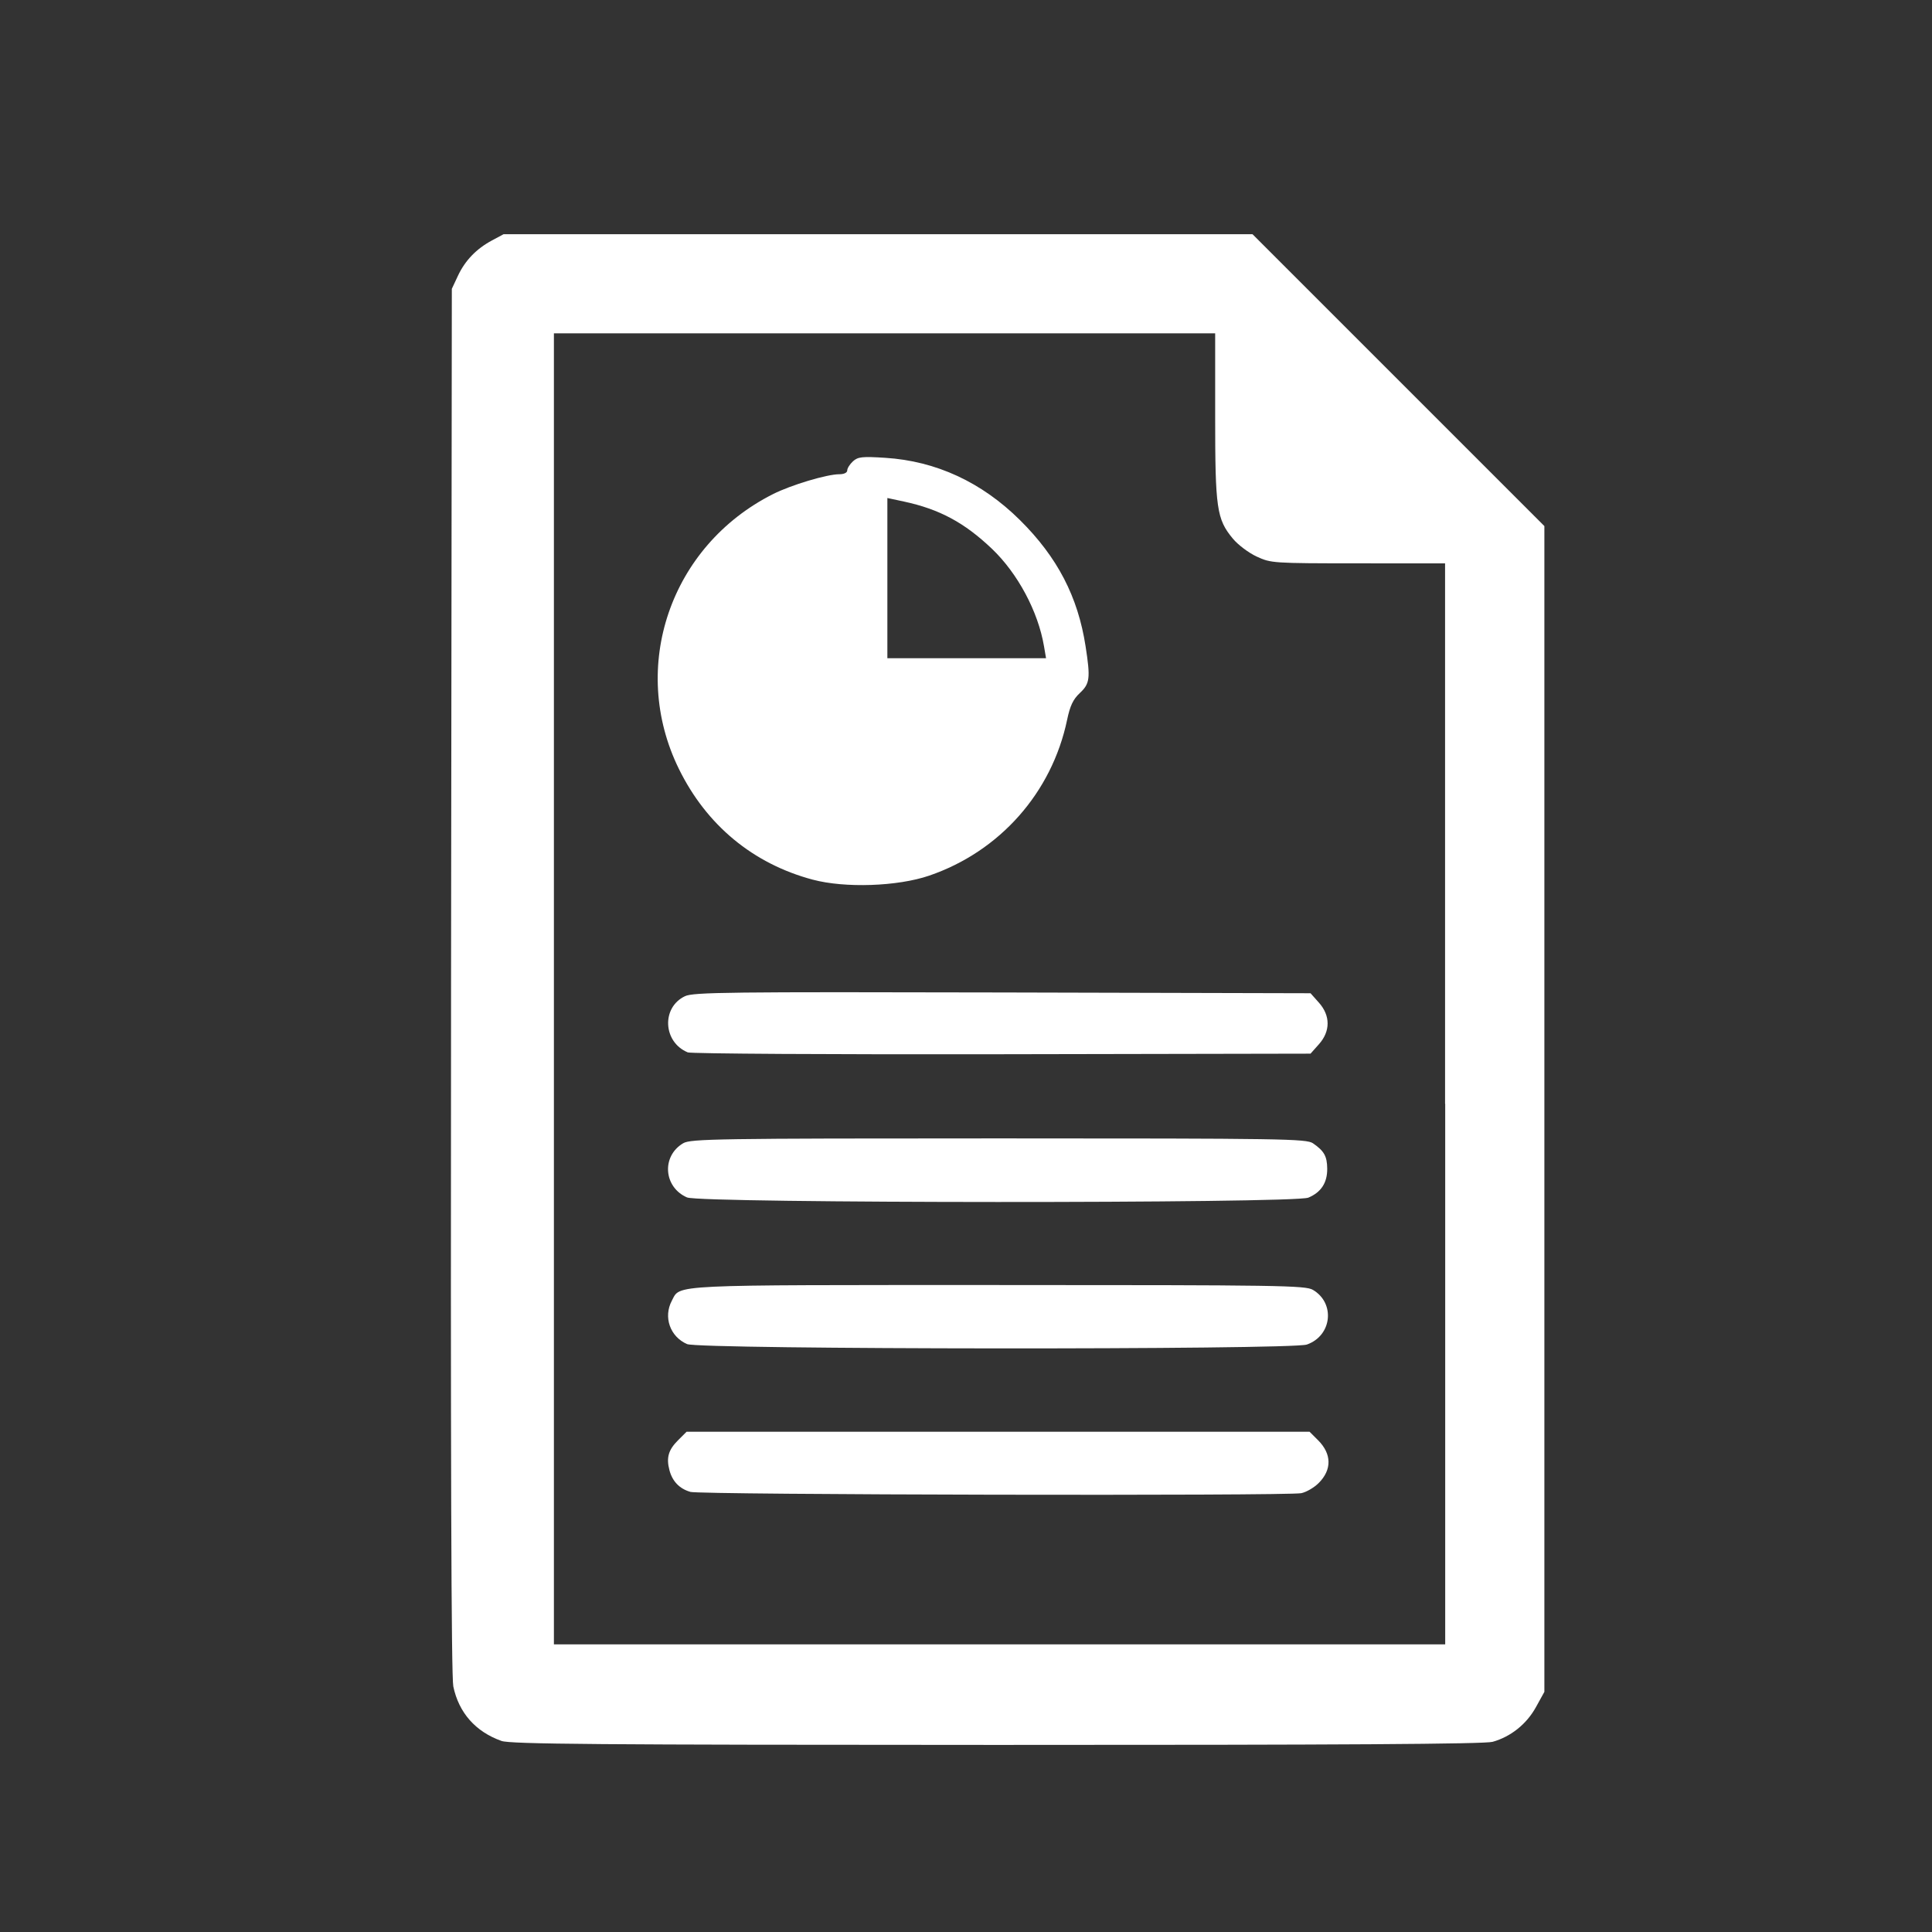
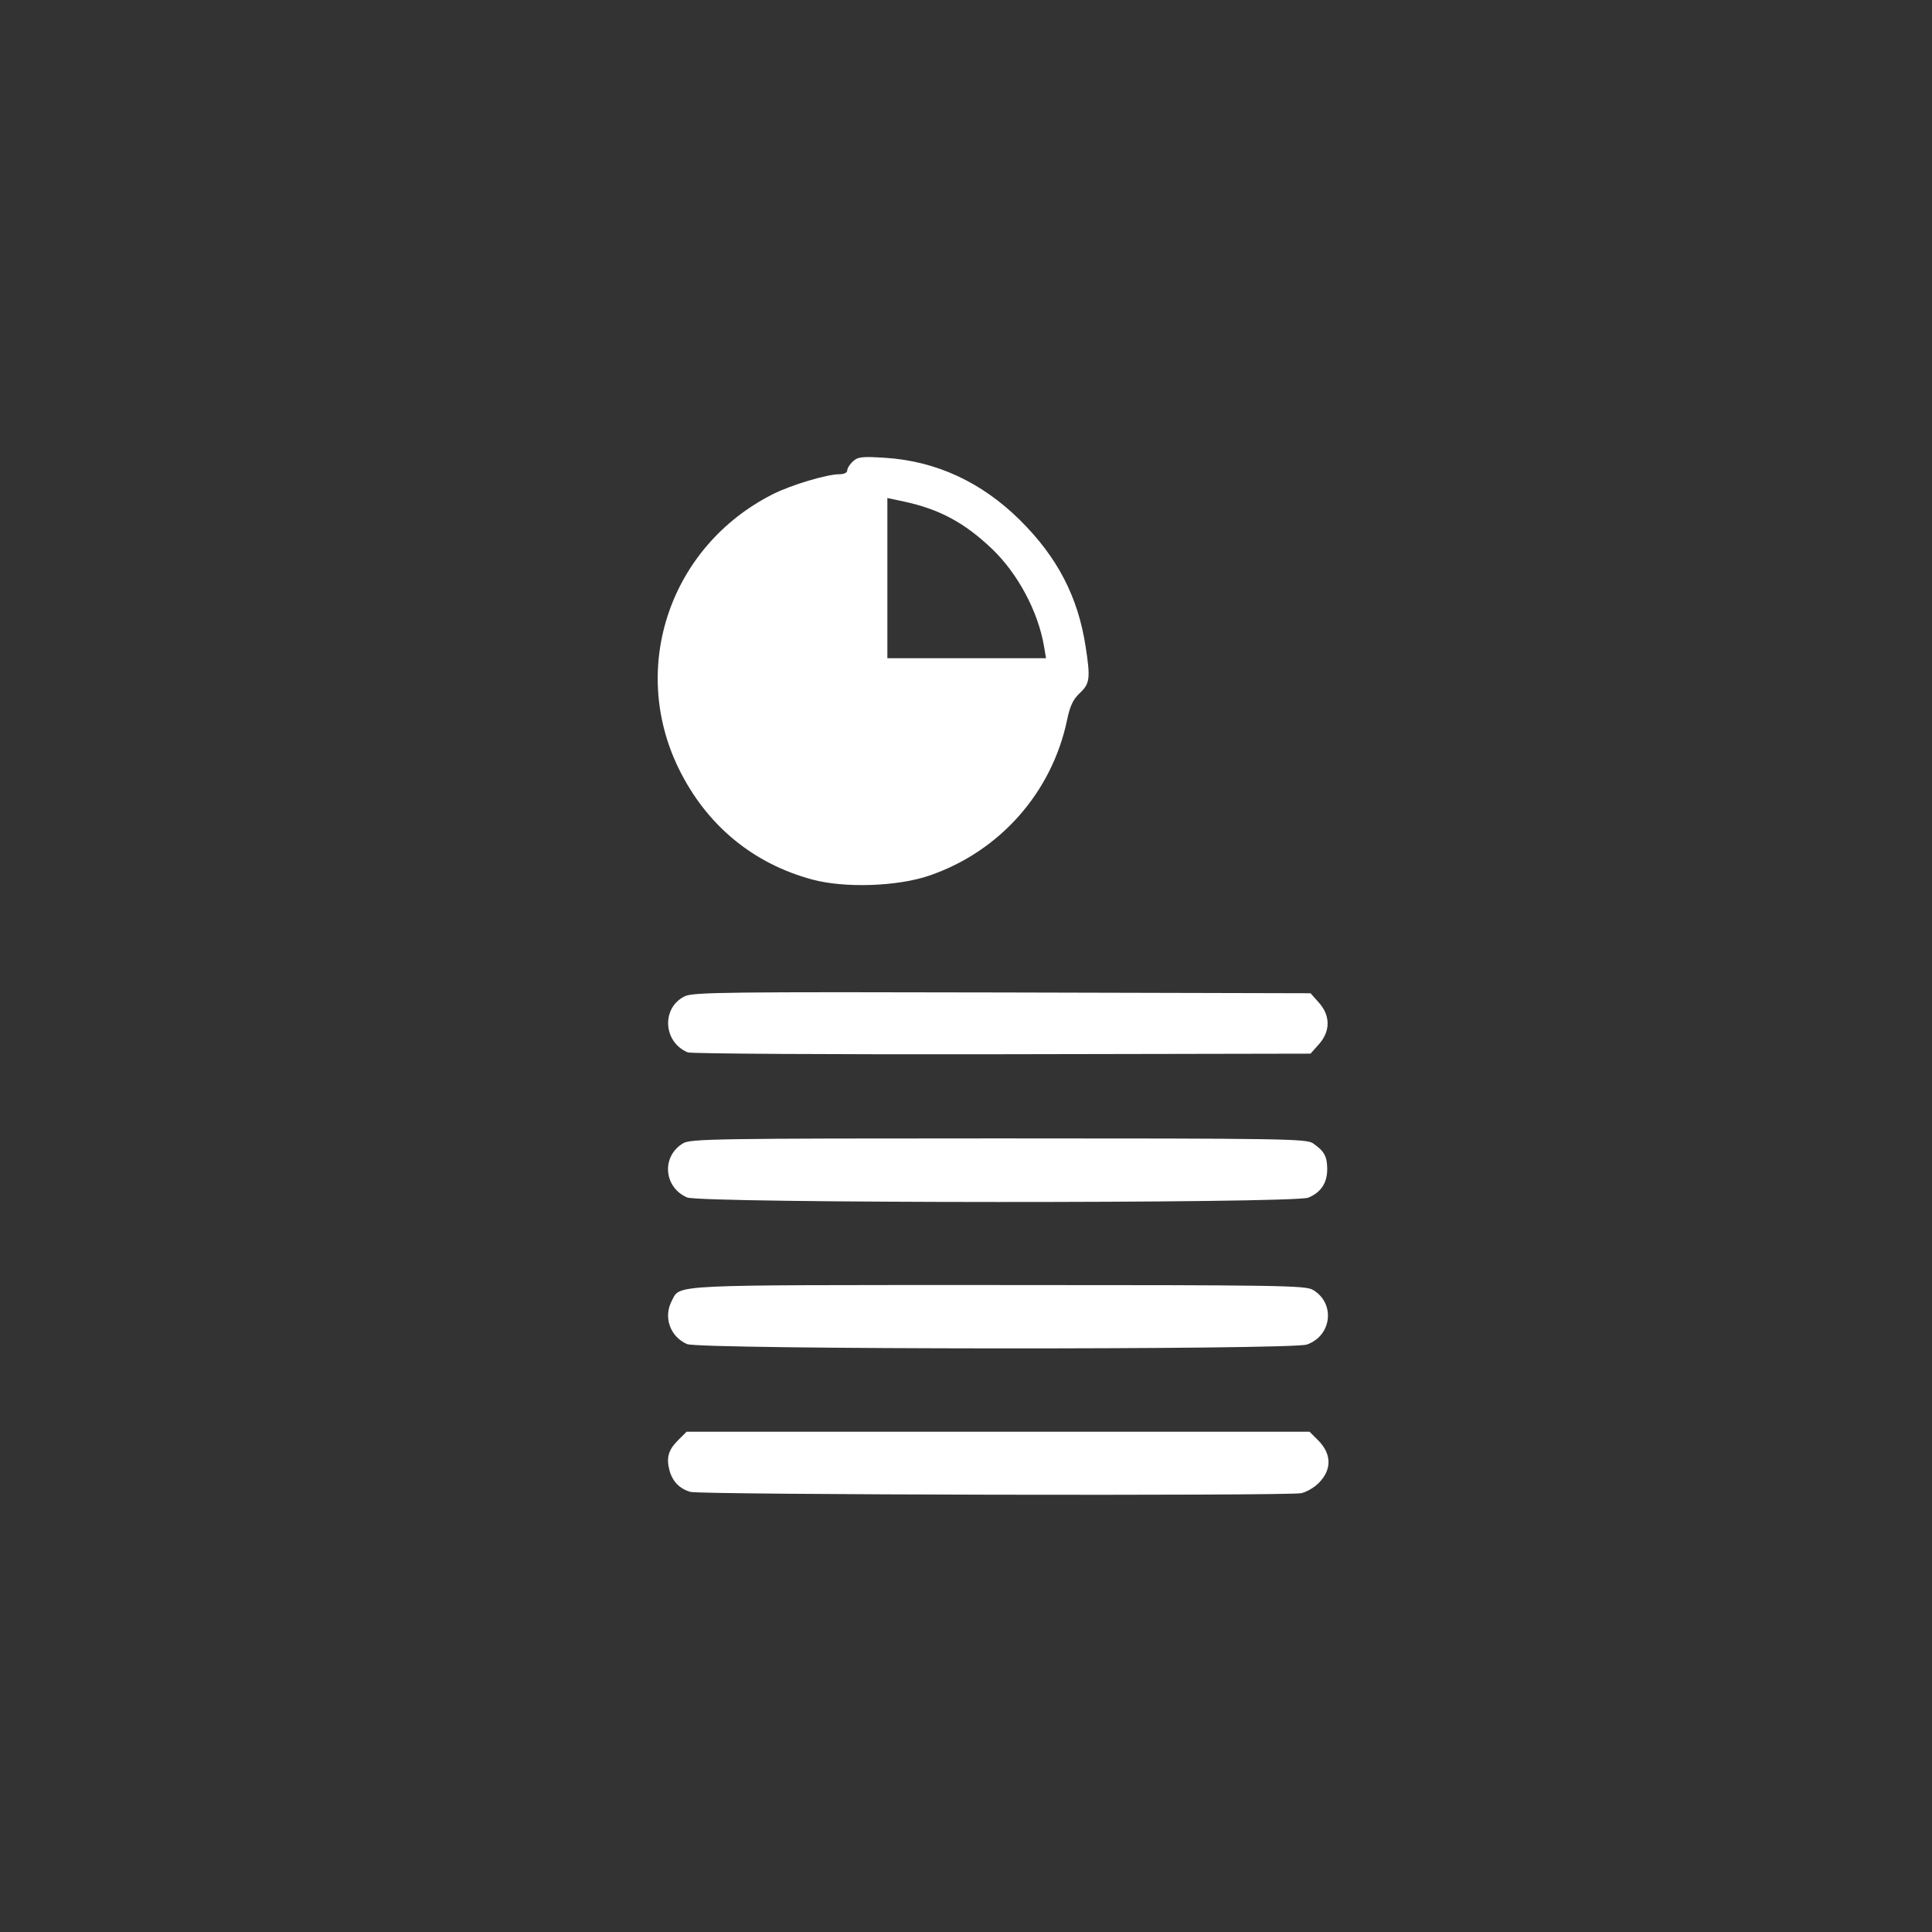
<svg xmlns="http://www.w3.org/2000/svg" xmlns:ns1="http://www.inkscape.org/namespaces/inkscape" xmlns:ns2="http://sodipodi.sourceforge.net/DTD/sodipodi-0.dtd" width="30" height="30" id="svg2" version="1.1" ns1:version="0.48.4 r9939" ns2:docname="report_black.svg">
  <rect width="100%" height="100%" fill="#333333" stroke="none" />
  <defs id="defs4" />
  <ns2:namedview id="base" pagecolor="#ffffff" bordercolor="#666666" borderopacity="1.0" ns1:pageopacity="0.0" ns1:pageshadow="2" ns1:zoom="11.2" ns1:cx="17.556601" ns1:cy="9.6643309" ns1:document-units="px" ns1:current-layer="layer7" showgrid="false" ns1:window-width="1300" ns1:window-height="806" ns1:window-x="135" ns1:window-y="57" ns1:window-maximized="0" />
  <g ns1:label="Layer 1" ns1:groupmode="layer" id="layer1" transform="translate(0,-1022.362)" style="display:none">
    <g id="g4643" transform="matrix(0.073,0,0,0.073,3.745,1025.964)">
      <g id="g4593">
-         <path id="path4595" d="m 131.677,138.71 c 22.919,0 41.807,-17.567 43.921,-39.943 2.114,-0.439 3.704,-2.312 3.704,-4.556 0,-26.053 -21.195,-47.248 -47.249,-47.248 -2.244,0 -4.116,1.589 -4.555,3.703 -22.376,2.113 -39.945,20.999 -39.945,43.919 0,24.33 19.794,44.125 44.124,44.125 z m 5.031,-82.155 c 17.207,2.114 30.888,15.796 33.003,33.002 H 136.708 V 56.555 z" ns1:connector-curvature="0" />
-         <path id="path4597" d="m 89.648,167.236 c 0,3.855 3.125,6.98 6.981,6.98 h 126.586 c 3.856,0 6.981,-3.126 6.981,-6.98 0,-3.855 -3.125,-6.981 -6.981,-6.981 H 96.629 c -3.856,0 -6.981,3.126 -6.981,6.981 z" ns1:connector-curvature="0" />
        <path id="path4599" d="M 223.215,191.17 H 96.629 c -3.855,0 -6.981,3.125 -6.981,6.981 0,3.855 3.125,6.981 6.981,6.981 h 126.586 c 3.856,0 6.981,-3.126 6.981,-6.981 0,-3.856 -3.125,-6.981 -6.981,-6.981 z" ns1:connector-curvature="0" />
-         <path id="path4601" d="M 223.215,222.086 H 96.629 c -3.855,0 -6.981,3.125 -6.981,6.98 0,3.855 3.125,6.981 6.981,6.981 h 126.586 c 3.856,0 6.981,-3.125 6.981,-6.981 0,-3.855 -3.125,-6.98 -6.981,-6.98 z" ns1:connector-curvature="0" />
        <path id="path4603" d="M 223.215,253.001 H 96.629 c -3.855,0 -6.981,3.126 -6.981,6.98 0,3.855 3.125,6.981 6.981,6.981 h 126.586 c 3.856,0 6.981,-3.125 6.981,-6.981 0,-3.854 -3.125,-6.98 -6.981,-6.98 z" ns1:connector-curvature="0" />
-         <path id="path4605" d="M 274.408,60.47 215.402,1.464 C 214.464,0.527 213.192,0 211.866,0 H 59.181 c -8.3,0 -15.053,6.753 -15.053,15.054 v 289.893 c 0,8.301 6.752,15.054 15.053,15.054 H 260.82 c 8.3,0 15.053,-6.753 15.053,-15.054 V 64.006 c -10e-4,-1.326 -0.528,-2.598 -1.465,-3.536 z M 253.872,298 H 66.128 V 22 h 138.697 0.84 v 33.411 c 0,8.301 6.752,15.055 15.053,15.055 h 33.154 V 298 z" ns1:connector-curvature="0" />
      </g>
      <g id="g4607" />
      <g id="g4609" />
      <g id="g4611" />
      <g id="g4613" />
      <g id="g4615" />
      <g id="g4617" />
      <g id="g4619" />
      <g id="g4621" />
      <g id="g4623" />
      <g id="g4625" />
      <g id="g4627" />
      <g id="g4629" />
      <g id="g4631" />
      <g id="g4633" />
      <g id="g4635" />
    </g>
  </g>
  <g ns1:groupmode="layer" id="layer7" ns1:label="Слой">
    <g transform="translate(0,-1022.362)" style="display:inline" id="g4748">
-       <path transform="translate(0,1022.362)" ns1:connector-curvature="0" id="path4736" d="M 7.784,27.032 C 7.383,26.889 7.124,26.594 7.039,26.187 7.007,26.029 6.996,22.64 7.004,15.222 L 7.016,4.485 7.11,4.284 C 7.222,4.045 7.396,3.864 7.64,3.733 l 0.179,-0.096 5.815,0 5.815,0 2.266,2.266 2.266,2.266 0,9.051 0,9.051 -0.132,0.239 c -0.145,0.263 -0.392,0.459 -0.672,0.537 -0.127,0.035 -2.34,0.049 -7.7,0.048 -6.197,-0.001 -7.552,-0.012 -7.691,-0.062 z m 14.655,-9.891 0,-8.393 -1.35,-4.464e-4 C 19.764,8.747 19.735,8.745 19.513,8.642 19.388,8.584 19.222,8.459 19.143,8.363 18.892,8.06 18.869,7.895 18.869,6.463 l 0,-1.287 -5.134,0 -5.134,0 0,10.179 0,10.179 6.92,0 6.92,0 0,-8.393 z" style="fill:#ffffff" />
      <path transform="translate(0,1022.362)" ns1:connector-curvature="0" id="path4738" d="m 10.718,23.165 c -0.167,-0.048 -0.278,-0.164 -0.323,-0.336 -0.051,-0.194 -0.016,-0.315 0.132,-0.463 l 0.134,-0.134 4.837,0 4.837,0 0.132,0.132 c 0.213,0.213 0.216,0.458 0.009,0.665 -0.071,0.071 -0.192,0.141 -0.27,0.157 -0.222,0.044 -9.332,0.026 -9.487,-0.02 l 0,0 z" style="fill:#ffffff" />
      <path transform="translate(0,1022.362)" ns1:connector-curvature="0" id="path4740" d="m 10.669,20.871 c -0.265,-0.115 -0.372,-0.421 -0.236,-0.675 0.135,-0.253 -0.097,-0.242 5.067,-0.242 4.366,0 4.771,0.006 4.887,0.075 0.351,0.207 0.295,0.713 -0.094,0.849 -0.24,0.084 -9.43,0.078 -9.624,-0.007 l 0,0 z" style="fill:#ffffff" />
      <path transform="translate(0,1022.362)" ns1:connector-curvature="0" id="path4742" d="m 10.669,18.594 c -0.366,-0.159 -0.4,-0.642 -0.06,-0.842 0.116,-0.068 0.521,-0.075 4.897,-0.075 4.422,0 4.779,0.006 4.882,0.076 0.174,0.12 0.219,0.201 0.221,0.394 0.002,0.219 -0.095,0.367 -0.293,0.45 -0.221,0.092 -9.434,0.089 -9.646,-0.003 l 0,10e-7 z" style="fill:#ffffff" />
      <path transform="translate(0,1022.362)" ns1:connector-curvature="0" id="path4744" d="m 10.677,16.34 c -0.383,-0.16 -0.408,-0.697 -0.041,-0.871 0.13,-0.062 0.675,-0.068 4.93,-0.058 l 4.784,0.012 0.13,0.146 c 0.18,0.202 0.18,0.444 0,0.646 l -0.13,0.146 -4.792,0.009 c -2.635,0.005 -4.832,-0.008 -4.881,-0.029 z" style="fill:#ffffff" />
      <path transform="translate(0,1022.362)" ns1:connector-curvature="0" id="path4746" d="m 12.619,13.659 c -0.925,-0.247 -1.648,-0.845 -2.077,-1.719 -0.777,-1.581 -0.134,-3.463 1.46,-4.267 0.281,-0.142 0.838,-0.309 1.03,-0.309 0.074,0 0.124,-0.024 0.124,-0.06 0,-0.033 0.04,-0.096 0.089,-0.141 0.077,-0.07 0.144,-0.077 0.502,-0.054 0.788,0.05 1.497,0.378 2.092,0.968 0.58,0.575 0.899,1.188 1.018,1.959 0.077,0.496 0.067,0.579 -0.089,0.725 -0.105,0.098 -0.152,0.198 -0.198,0.417 -0.237,1.131 -1.046,2.044 -2.142,2.419 -0.492,0.168 -1.307,0.196 -1.808,0.062 z m 3.592,-3.625 C 16.12,9.496 15.804,8.904 15.402,8.521 14.975,8.115 14.589,7.907 14.036,7.788 l -0.257,-0.055 0,1.244 0,1.244 1.232,0 1.232,0 -0.032,-0.187 z" style="fill:#ffffff" />
    </g>
  </g>
</svg>